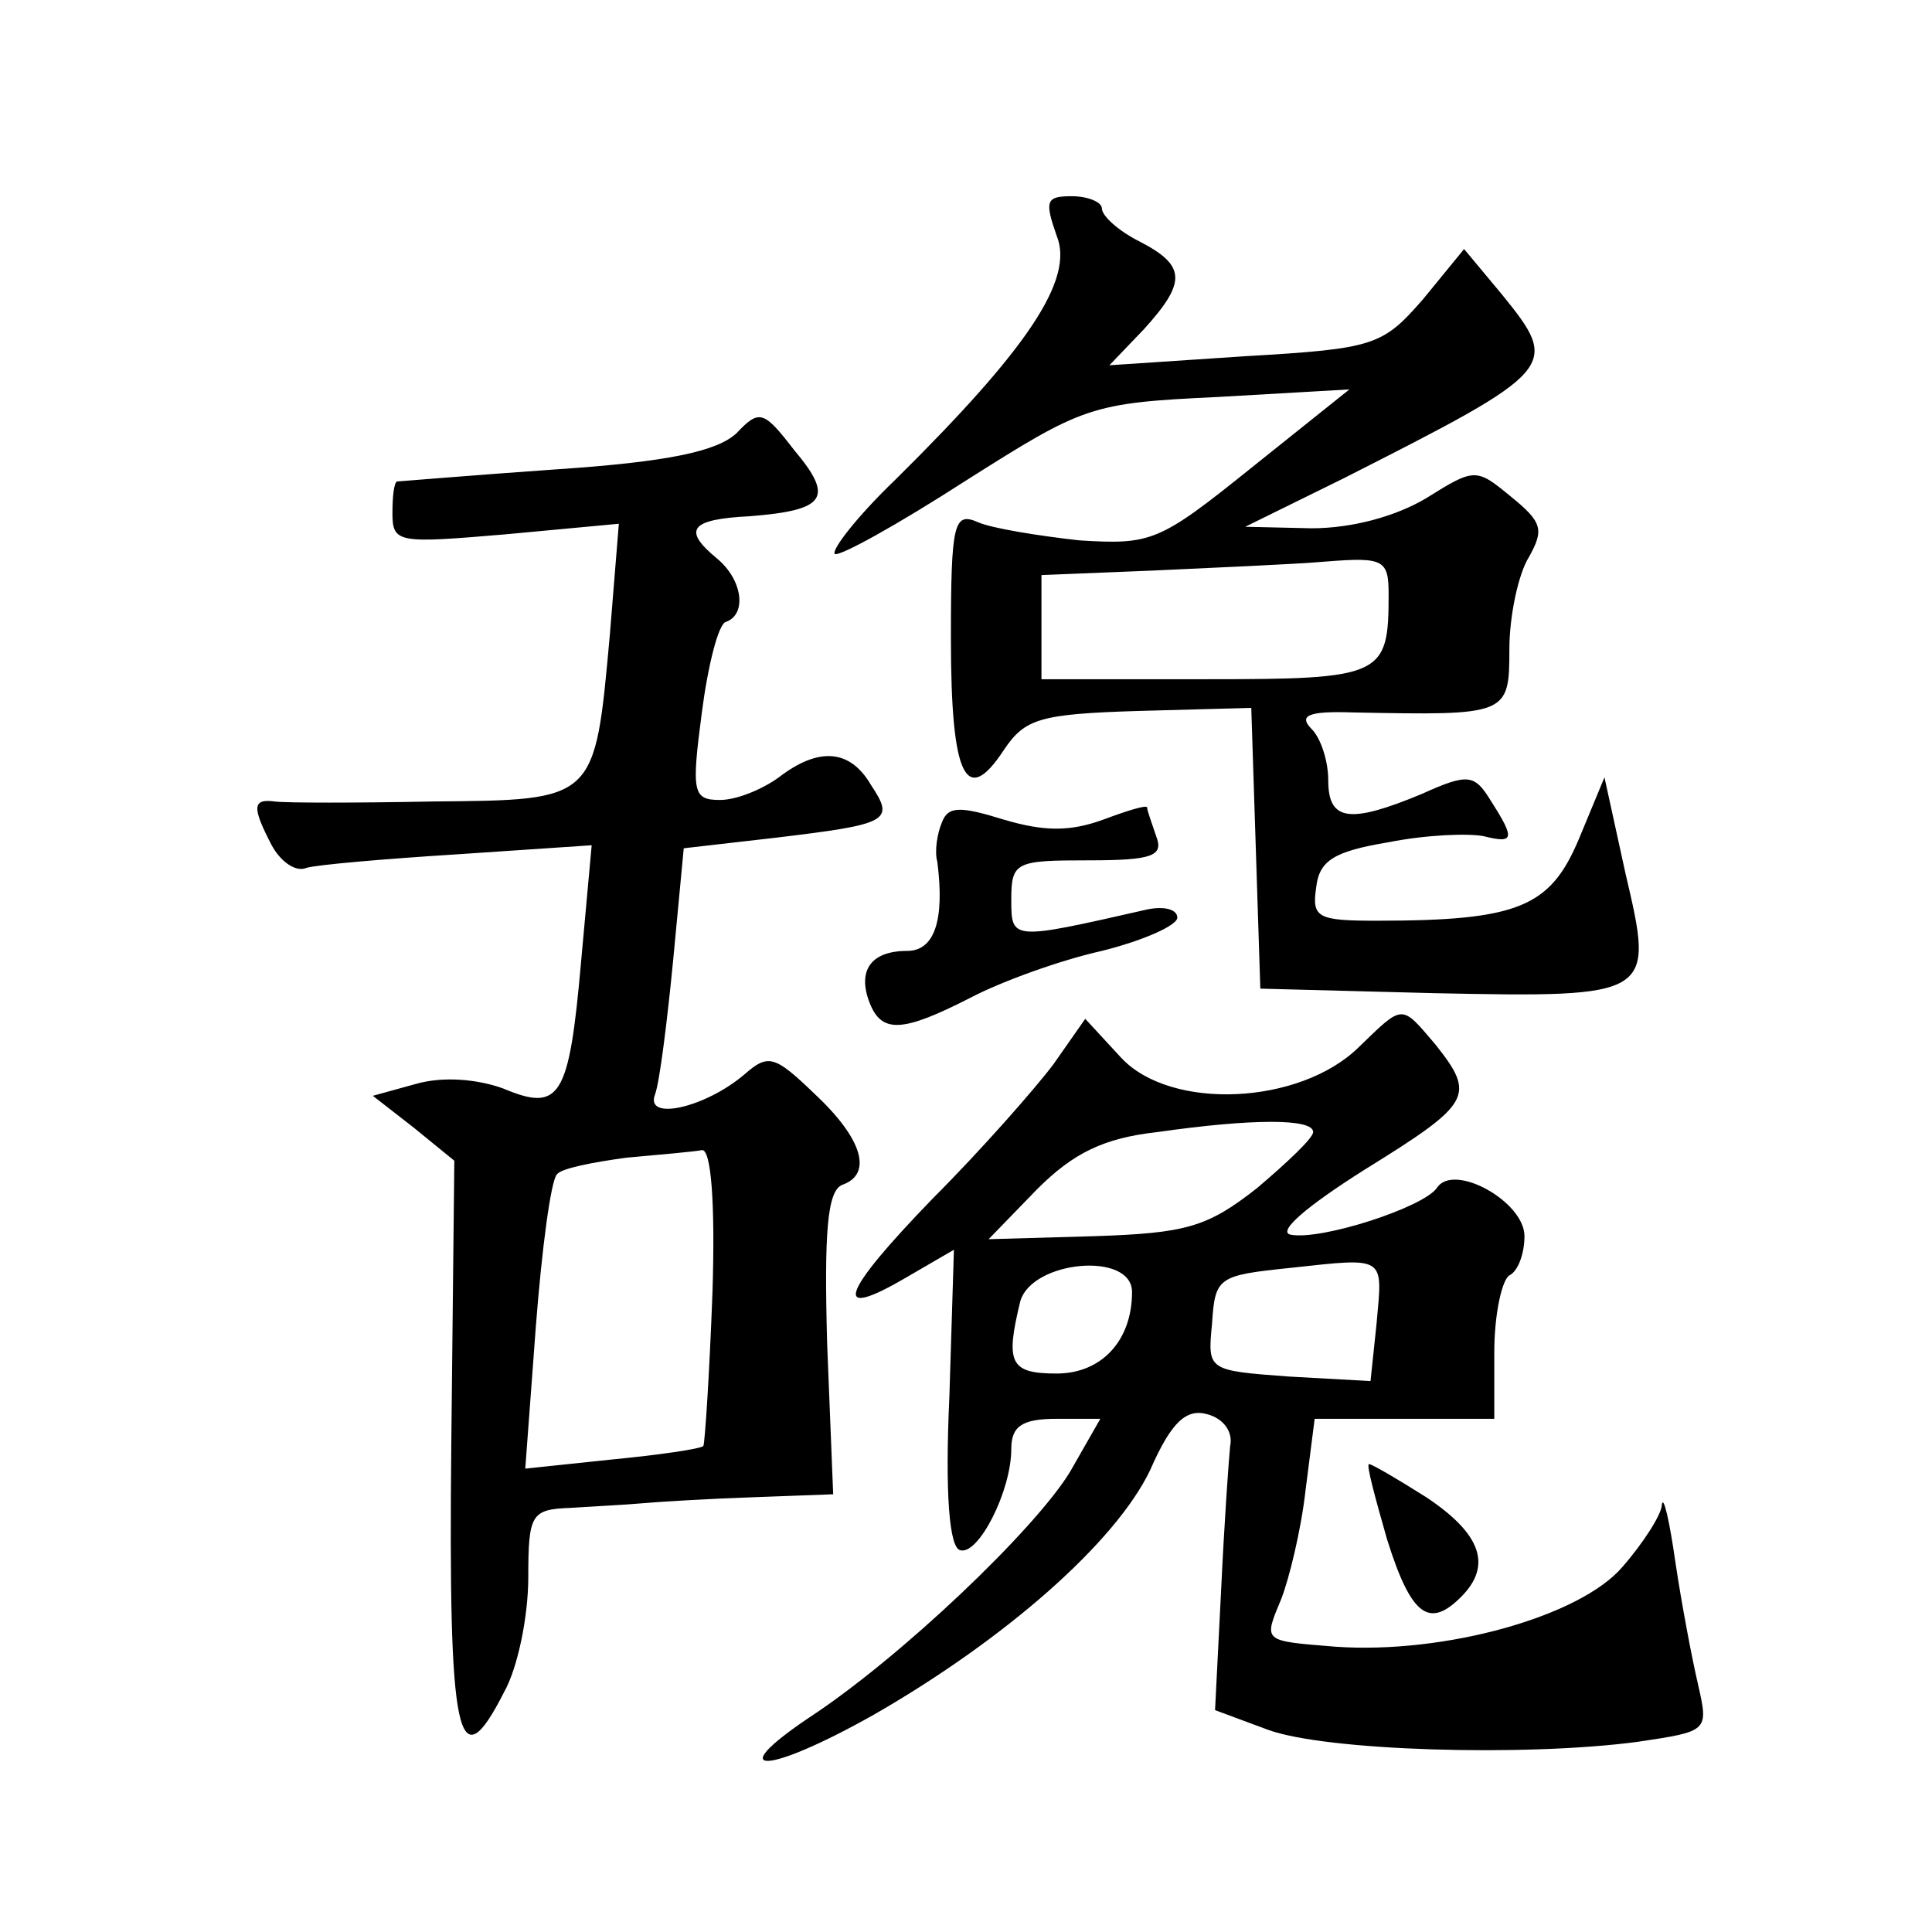
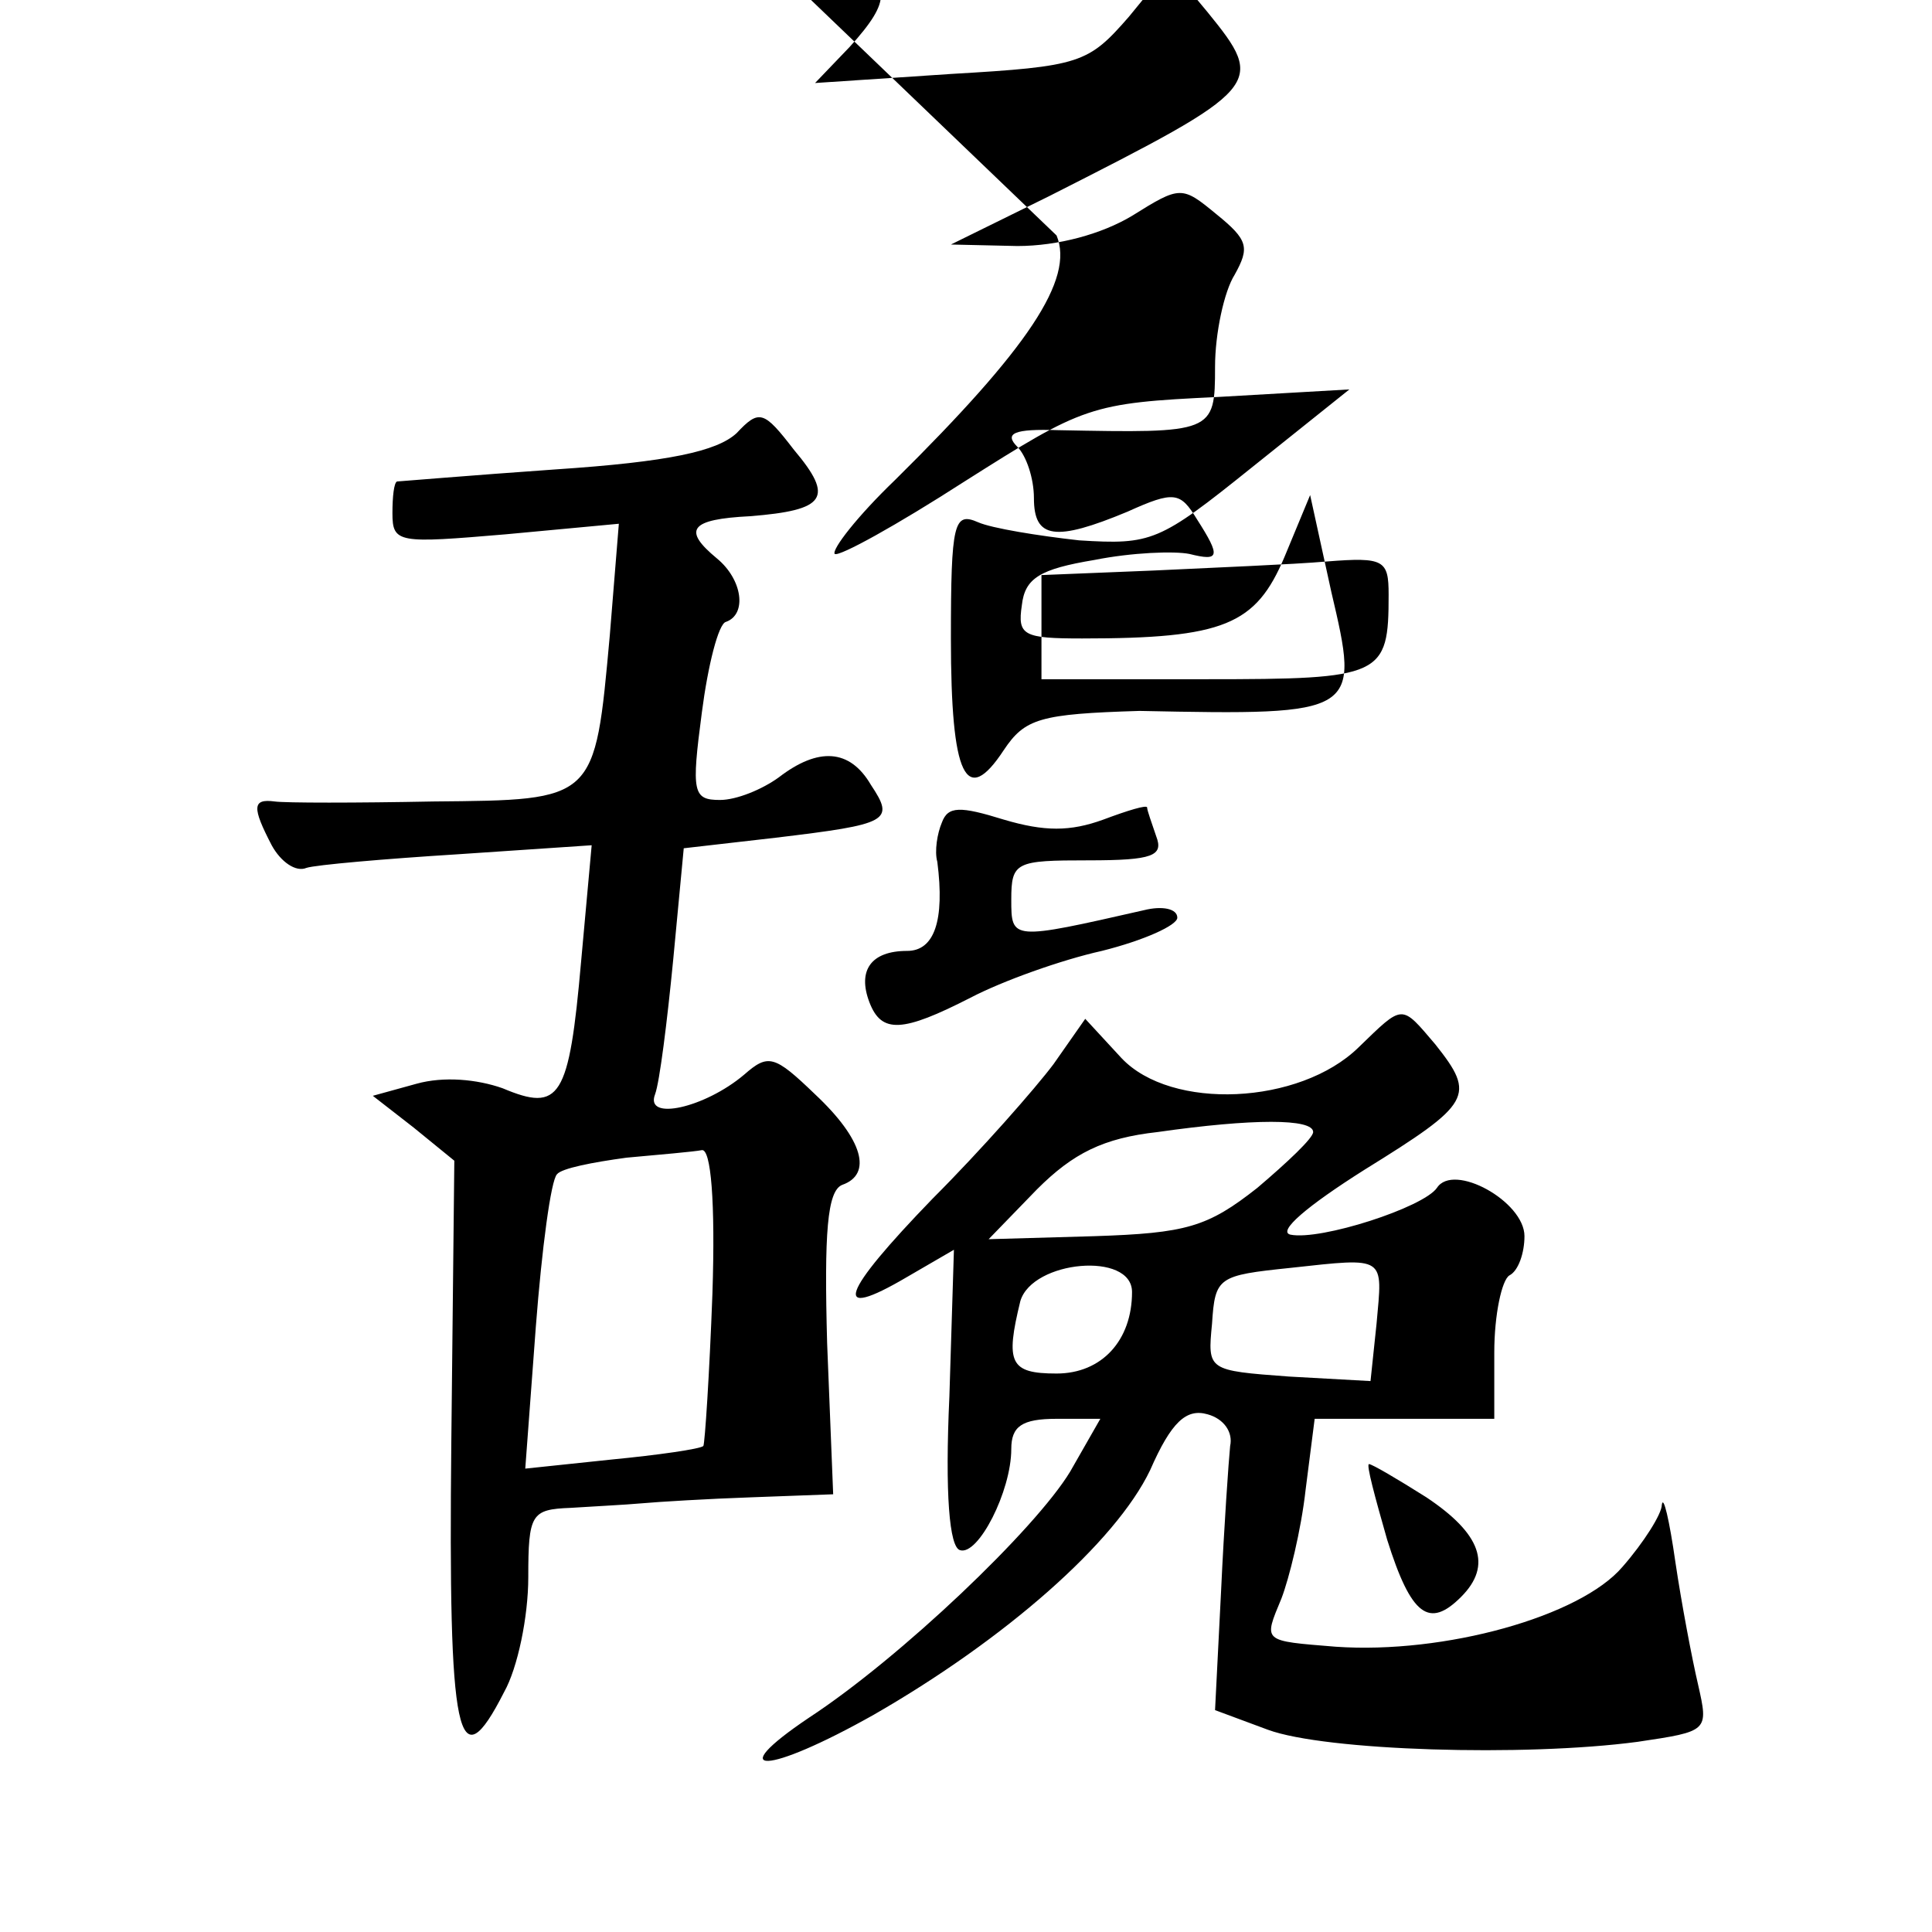
<svg xmlns="http://www.w3.org/2000/svg" version="1.0" width="128pt" height="128pt" viewBox="0 0 128 128" preserveAspectRatio="xMidYMid meet">
  <g transform="translate(0,128) scale(0.1,-0.1)" fill="#0" stroke="none">
-     <path d="M700 1124 c12 -29 -19 -75 -107 -162 -25 -24 -42 -46 -40 -49 3 -2 41 19 86 48 79 50 83 52 168 56 l87 5 -65 -52 c-61 -49 -66 -51 -114 -48 -27 3 -58 8 -67 12 -16 7 -18 0 -18 -77 0 -92 10 -112 35 -74 14 21 24 24 90 26 l74 2 3 -93 3 -93 115 -3 c146 -3 146 -2 127 79 l-14 64 -17 -41 c-19 -45 -40 -54 -134 -54 -39 0 -43 2 -40 22 2 18 12 24 48 30 25 5 53 6 63 4 20 -5 21 -2 5 23 -11 18 -15 19 -46 5 -48 -20 -62 -18 -62 9 0 13 -5 28 -11 34 -9 9 -2 12 27 11 103 -2 104 -2 104 42 0 22 6 50 13 61 10 18 9 23 -12 40 -23 19 -24 19 -56 -1 -20 -12 -49 -20 -76 -20 l-44 1 65 32 c142 72 144 74 105 122 l-25 30 -27 -33 c-27 -31 -32 -33 -118 -38 l-90 -6 23 24 c28 31 28 42 -3 58 -14 7 -25 17 -25 22 0 4 -9 8 -20 8 -17 0 -18 -3 -10 -26z m220 -238 c0 -54 -4 -56 -121 -56 l-109 0 0 35 0 34 74 3 c41 2 92 4 115 6 38 3 41 1 41 -22z M488 993 c-13 -12 -45 -19 -120 -24 -57 -4 -104 -8 -105 -8 -2 -1 -3 -10 -3 -21 0 -20 4 -20 75 -14 l75 7 -6 -74 c-10 -110 -9 -109 -117 -110 -51 -1 -98 -1 -105 0 -15 2 -15 -4 -2 -29 6 -11 16 -18 23 -15 6 2 52 6 100 9 l89 6 -7 -77 c-8 -91 -14 -100 -52 -84 -17 6 -39 8 -57 3 l-29 -8 27 -21 27 -22 -2 -187 c-2 -196 4 -226 35 -165 9 16 16 50 16 76 0 42 2 45 28 46 15 1 36 2 47 3 11 1 44 3 73 4 l54 2 -4 100 c-2 73 0 101 10 105 20 7 14 30 -18 60 -27 26 -31 27 -47 13 -26 -22 -66 -31 -59 -13 3 8 8 48 12 89 l7 74 61 7 c75 9 79 11 63 35 -14 24 -35 25 -61 5 -11 -8 -28 -15 -39 -15 -18 0 -19 5 -12 58 4 31 11 59 16 60 14 5 11 28 -6 42 -23 19 -18 26 22 28 50 4 56 12 29 44 -20 26 -23 27 -38 11z m-16 -570 c-2 -54 -5 -99 -6 -101 -2 -2 -30 -6 -61 -9 l-57 -6 7 94 c4 52 10 97 14 101 3 4 24 8 46 11 22 2 45 4 50 5 6 1 9 -34 7 -95z M624 735 c-3 -7 -5 -19 -3 -26 5 -39 -2 -59 -20 -59 -24 0 -33 -13 -25 -34 8 -21 22 -20 67 3 21 11 60 25 87 31 28 7 50 17 50 22 0 6 -10 8 -22 5 -88 -20 -88 -20 -88 7 0 25 3 26 51 26 43 0 50 3 45 16 -3 9 -6 17 -6 19 0 2 -13 -2 -29 -8 -22 -8 -39 -8 -66 0 -29 9 -37 9 -41 -2z M900 586 c-39 -38 -124 -42 -157 -7 l-24 26 -21 -30 c-12 -16 -48 -57 -80 -89 -61 -63 -68 -82 -17 -52 l31 18 -3 -97 c-3 -65 0 -100 7 -102 12 -4 34 39 34 67 0 15 7 20 30 20 l29 0 -20 -35 c-23 -38 -112 -123 -173 -163 -58 -39 -28 -38 43 2 87 50 160 114 183 162 14 32 24 41 38 37 11 -3 17 -12 15 -21 -1 -10 -4 -53 -6 -96 l-4 -79 35 -13 c38 -14 170 -18 245 -8 47 7 47 7 40 38 -4 17 -11 54 -15 81 -4 28 -8 45 -9 38 0 -6 -12 -25 -26 -41 -28 -33 -118 -58 -190 -53 -49 4 -48 3 -36 32 5 13 13 45 16 72 l6 47 60 0 59 0 0 44 c0 25 5 48 10 51 6 3 10 15 10 26 0 23 -47 49 -58 32 -9 -13 -77 -35 -97 -31 -9 2 11 19 49 43 71 44 74 49 47 83 -23 27 -21 27 -51 -2z m-30 -56 c0 -4 -17 -20 -37 -37 -33 -26 -47 -30 -108 -32 l-70 -2 32 33 c24 24 44 34 80 38 63 9 103 9 103 0z m42 -127 l-4 -38 -54 3 c-54 4 -54 4 -51 35 2 31 4 32 52 37 64 7 61 8 57 -37z m-162 21 c0 -32 -20 -54 -50 -54 -31 0 -34 7 -24 48 8 27 74 33 74 6z M919 260 c16 -51 28 -59 49 -38 21 21 13 42 -23 66 -19 12 -36 22 -38 22 -2 0 4 -22 12 -50z" />
+     <path d="M700 1124 c12 -29 -19 -75 -107 -162 -25 -24 -42 -46 -40 -49 3 -2 41 19 86 48 79 50 83 52 168 56 l87 5 -65 -52 c-61 -49 -66 -51 -114 -48 -27 3 -58 8 -67 12 -16 7 -18 0 -18 -77 0 -92 10 -112 35 -74 14 21 24 24 90 26 c146 -3 146 -2 127 79 l-14 64 -17 -41 c-19 -45 -40 -54 -134 -54 -39 0 -43 2 -40 22 2 18 12 24 48 30 25 5 53 6 63 4 20 -5 21 -2 5 23 -11 18 -15 19 -46 5 -48 -20 -62 -18 -62 9 0 13 -5 28 -11 34 -9 9 -2 12 27 11 103 -2 104 -2 104 42 0 22 6 50 13 61 10 18 9 23 -12 40 -23 19 -24 19 -56 -1 -20 -12 -49 -20 -76 -20 l-44 1 65 32 c142 72 144 74 105 122 l-25 30 -27 -33 c-27 -31 -32 -33 -118 -38 l-90 -6 23 24 c28 31 28 42 -3 58 -14 7 -25 17 -25 22 0 4 -9 8 -20 8 -17 0 -18 -3 -10 -26z m220 -238 c0 -54 -4 -56 -121 -56 l-109 0 0 35 0 34 74 3 c41 2 92 4 115 6 38 3 41 1 41 -22z M488 993 c-13 -12 -45 -19 -120 -24 -57 -4 -104 -8 -105 -8 -2 -1 -3 -10 -3 -21 0 -20 4 -20 75 -14 l75 7 -6 -74 c-10 -110 -9 -109 -117 -110 -51 -1 -98 -1 -105 0 -15 2 -15 -4 -2 -29 6 -11 16 -18 23 -15 6 2 52 6 100 9 l89 6 -7 -77 c-8 -91 -14 -100 -52 -84 -17 6 -39 8 -57 3 l-29 -8 27 -21 27 -22 -2 -187 c-2 -196 4 -226 35 -165 9 16 16 50 16 76 0 42 2 45 28 46 15 1 36 2 47 3 11 1 44 3 73 4 l54 2 -4 100 c-2 73 0 101 10 105 20 7 14 30 -18 60 -27 26 -31 27 -47 13 -26 -22 -66 -31 -59 -13 3 8 8 48 12 89 l7 74 61 7 c75 9 79 11 63 35 -14 24 -35 25 -61 5 -11 -8 -28 -15 -39 -15 -18 0 -19 5 -12 58 4 31 11 59 16 60 14 5 11 28 -6 42 -23 19 -18 26 22 28 50 4 56 12 29 44 -20 26 -23 27 -38 11z m-16 -570 c-2 -54 -5 -99 -6 -101 -2 -2 -30 -6 -61 -9 l-57 -6 7 94 c4 52 10 97 14 101 3 4 24 8 46 11 22 2 45 4 50 5 6 1 9 -34 7 -95z M624 735 c-3 -7 -5 -19 -3 -26 5 -39 -2 -59 -20 -59 -24 0 -33 -13 -25 -34 8 -21 22 -20 67 3 21 11 60 25 87 31 28 7 50 17 50 22 0 6 -10 8 -22 5 -88 -20 -88 -20 -88 7 0 25 3 26 51 26 43 0 50 3 45 16 -3 9 -6 17 -6 19 0 2 -13 -2 -29 -8 -22 -8 -39 -8 -66 0 -29 9 -37 9 -41 -2z M900 586 c-39 -38 -124 -42 -157 -7 l-24 26 -21 -30 c-12 -16 -48 -57 -80 -89 -61 -63 -68 -82 -17 -52 l31 18 -3 -97 c-3 -65 0 -100 7 -102 12 -4 34 39 34 67 0 15 7 20 30 20 l29 0 -20 -35 c-23 -38 -112 -123 -173 -163 -58 -39 -28 -38 43 2 87 50 160 114 183 162 14 32 24 41 38 37 11 -3 17 -12 15 -21 -1 -10 -4 -53 -6 -96 l-4 -79 35 -13 c38 -14 170 -18 245 -8 47 7 47 7 40 38 -4 17 -11 54 -15 81 -4 28 -8 45 -9 38 0 -6 -12 -25 -26 -41 -28 -33 -118 -58 -190 -53 -49 4 -48 3 -36 32 5 13 13 45 16 72 l6 47 60 0 59 0 0 44 c0 25 5 48 10 51 6 3 10 15 10 26 0 23 -47 49 -58 32 -9 -13 -77 -35 -97 -31 -9 2 11 19 49 43 71 44 74 49 47 83 -23 27 -21 27 -51 -2z m-30 -56 c0 -4 -17 -20 -37 -37 -33 -26 -47 -30 -108 -32 l-70 -2 32 33 c24 24 44 34 80 38 63 9 103 9 103 0z m42 -127 l-4 -38 -54 3 c-54 4 -54 4 -51 35 2 31 4 32 52 37 64 7 61 8 57 -37z m-162 21 c0 -32 -20 -54 -50 -54 -31 0 -34 7 -24 48 8 27 74 33 74 6z M919 260 c16 -51 28 -59 49 -38 21 21 13 42 -23 66 -19 12 -36 22 -38 22 -2 0 4 -22 12 -50z" />
  </g>
</svg>